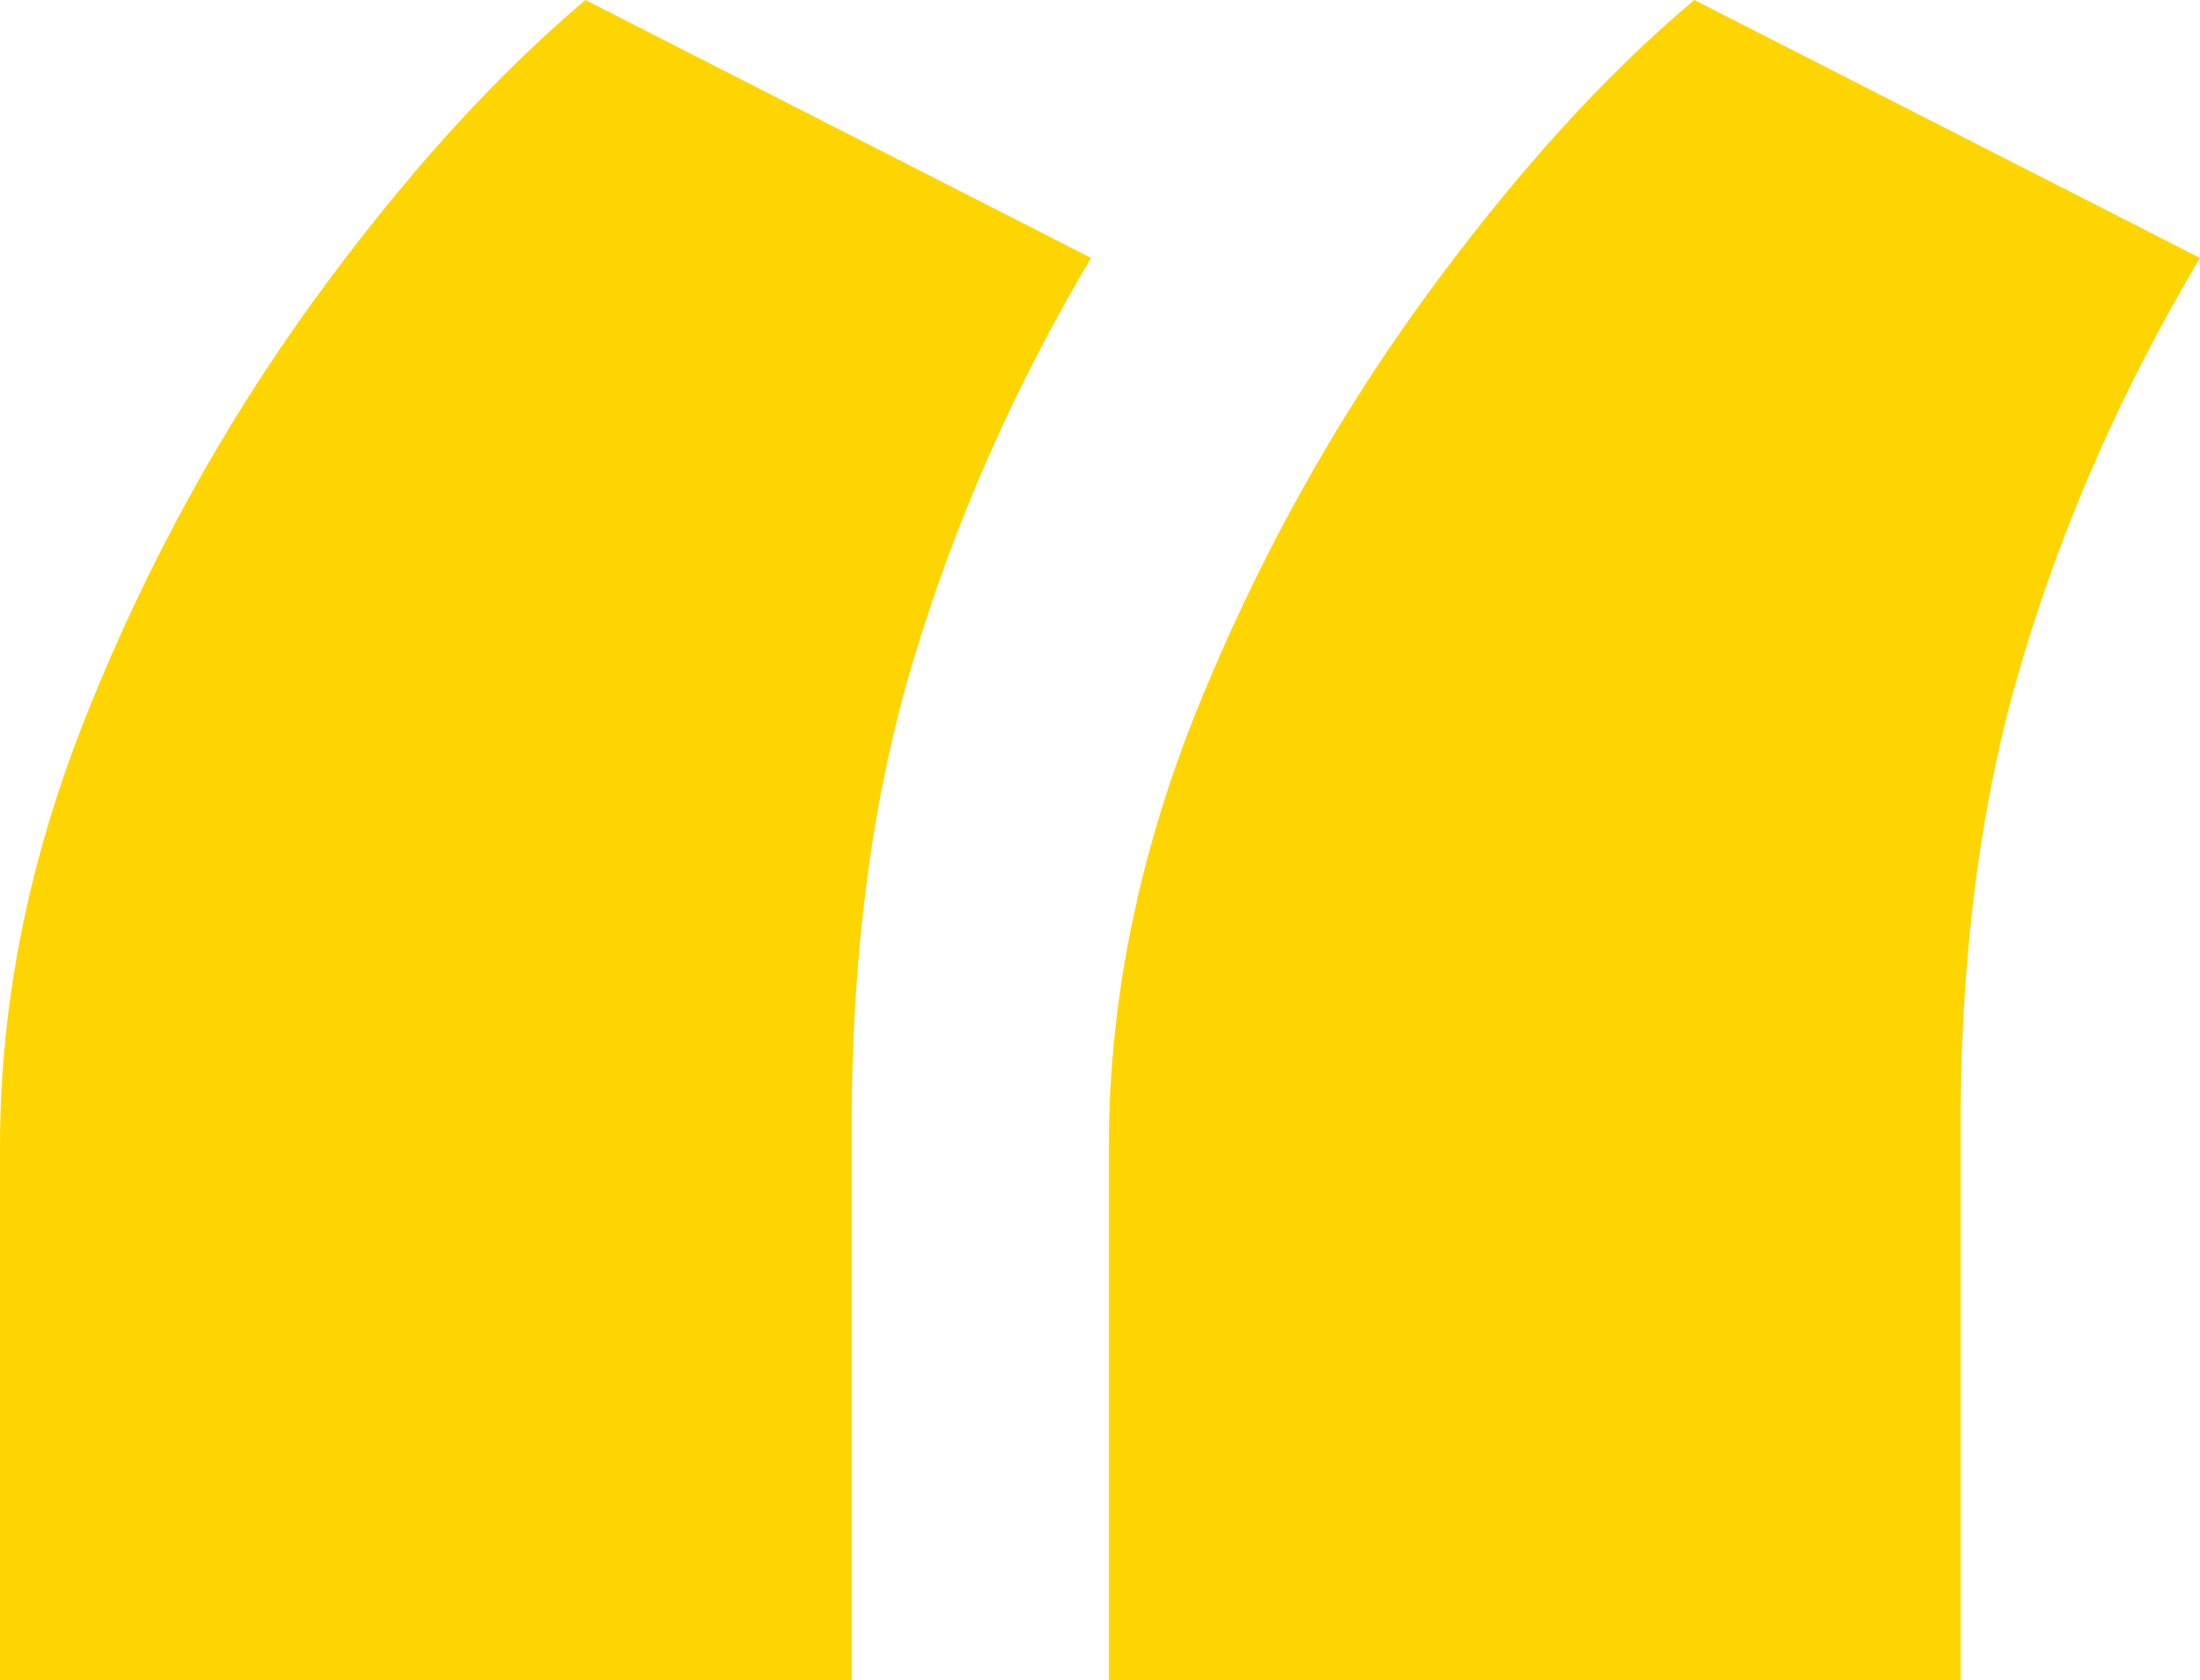
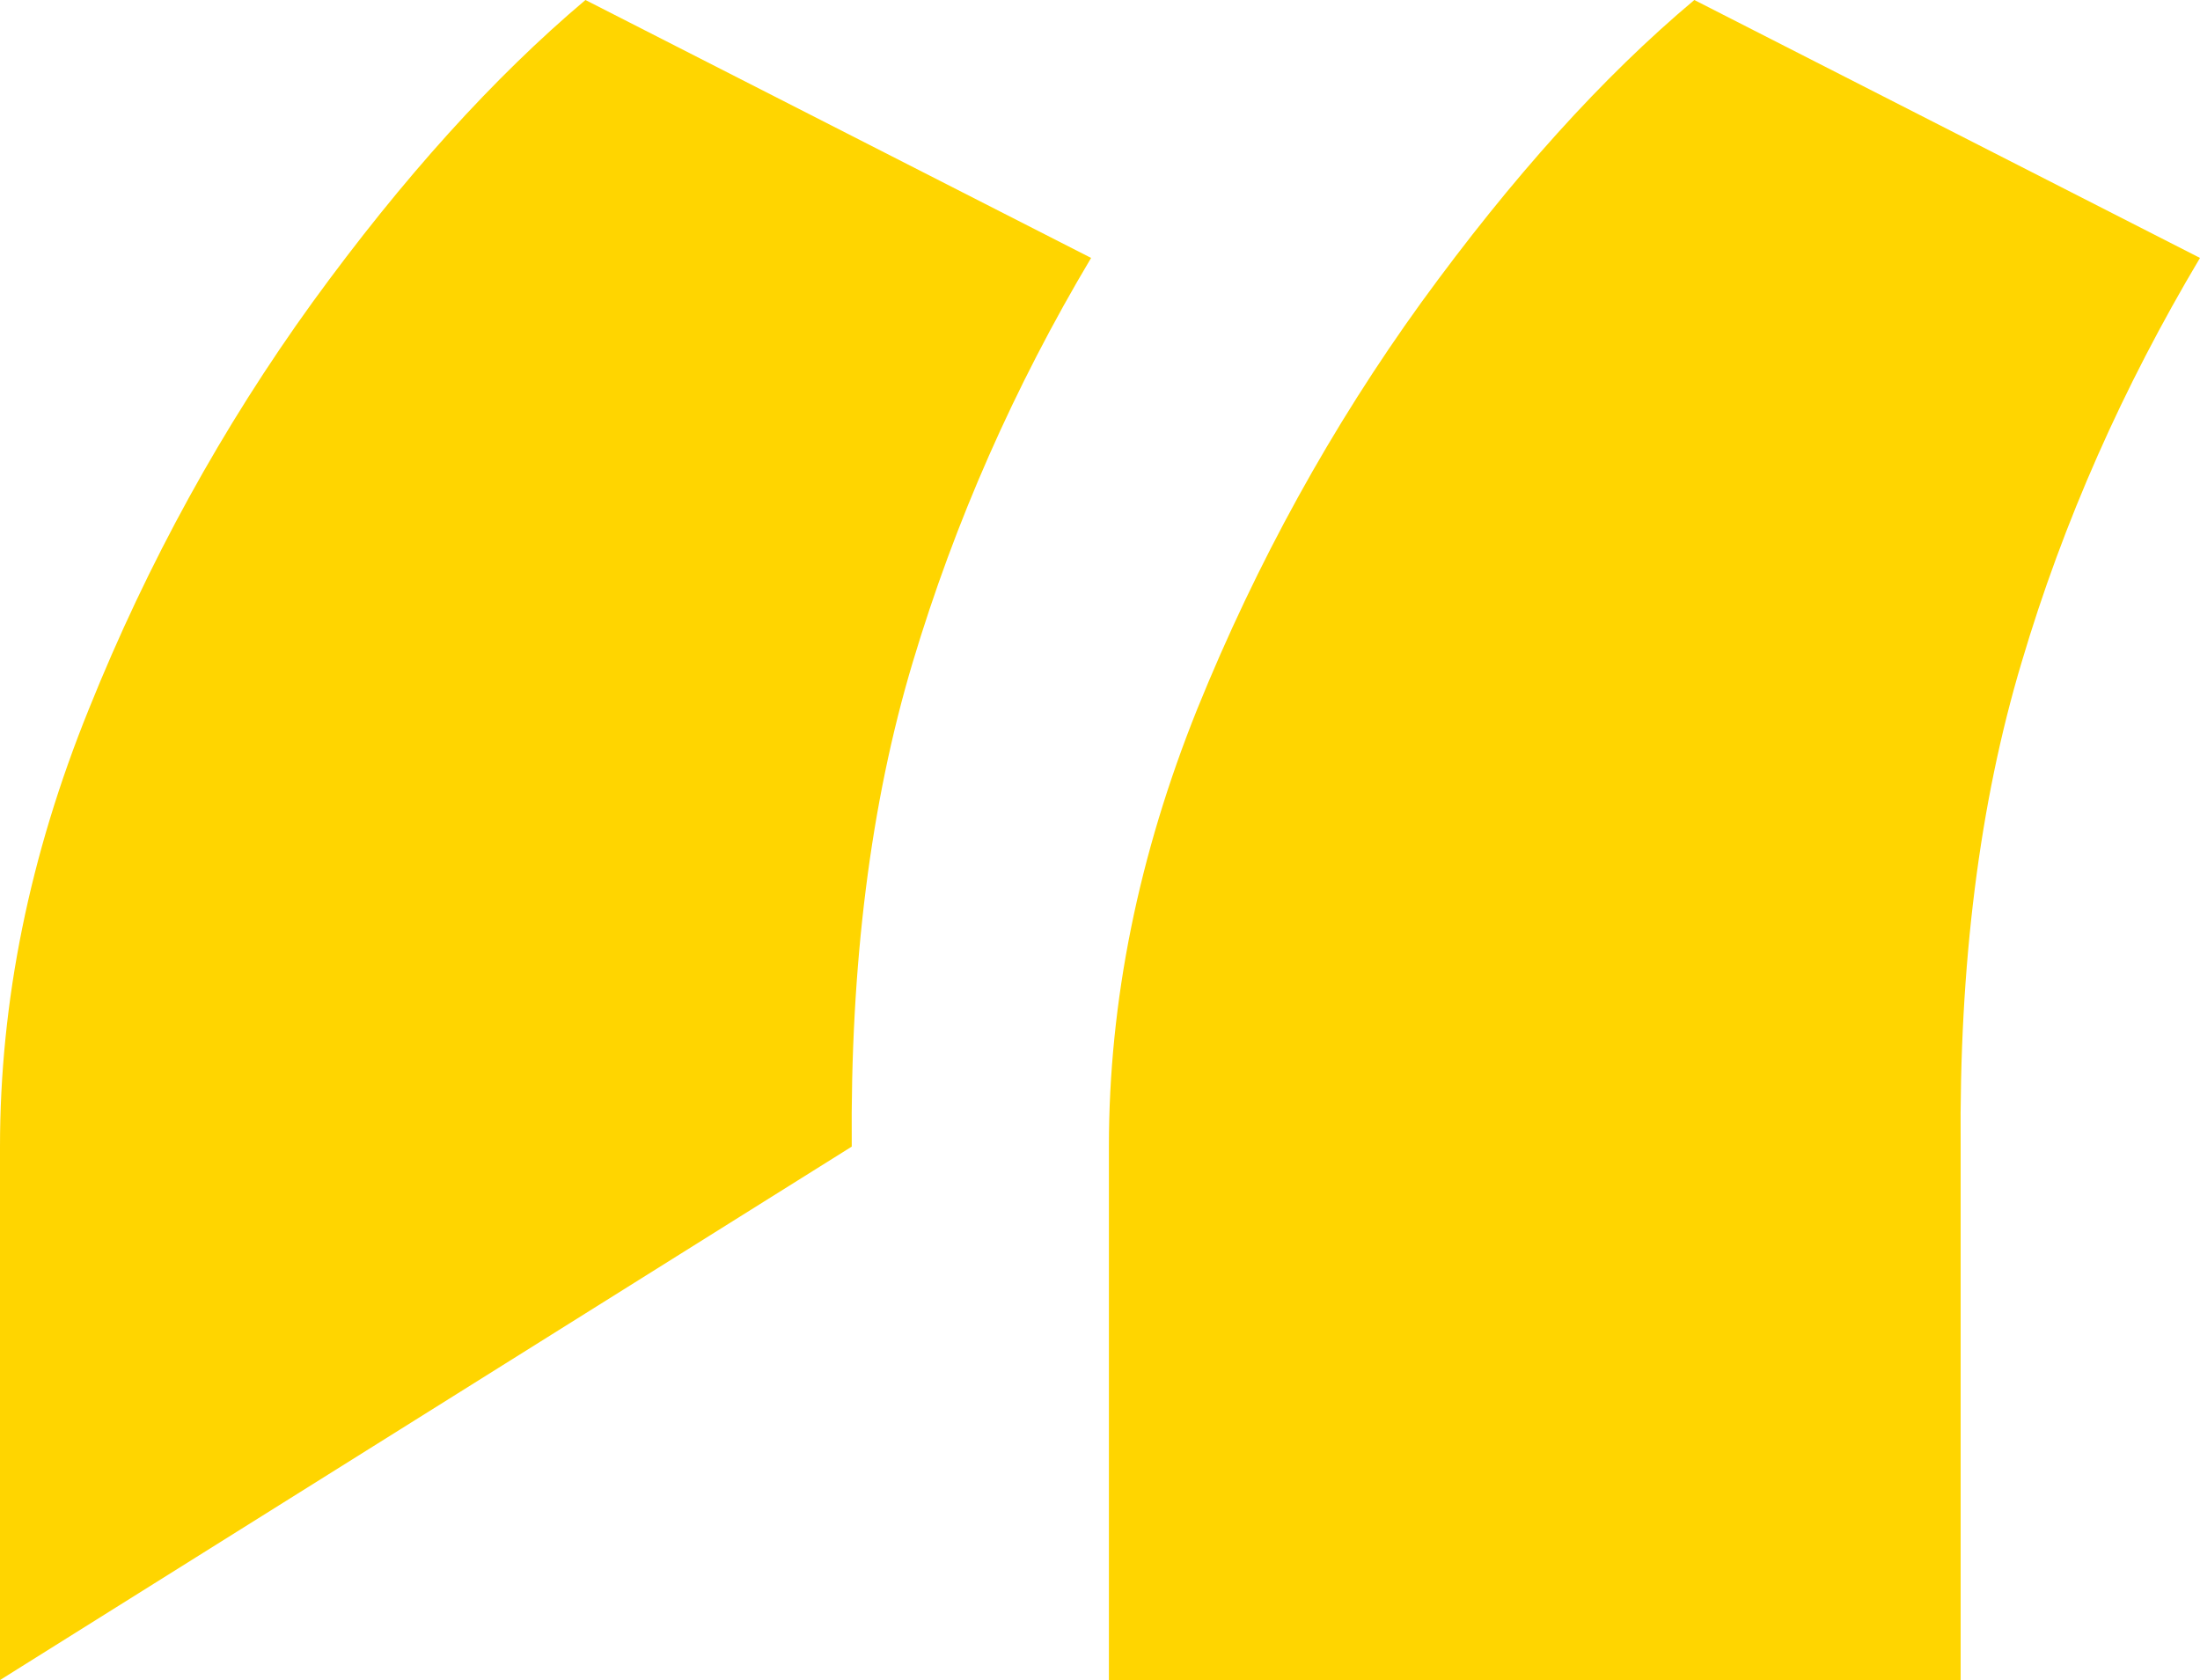
<svg xmlns="http://www.w3.org/2000/svg" width="110.002px" height="84px" viewBox="0 0 110.002 84" version="1.1">
  <title>Group</title>
  <g id="Page-1" stroke="none" stroke-width="1" fill="none" fill-rule="evenodd">
    <g id="Landing-Page---Demo" transform="translate(-200, -1699)" fill="#FFD500" fill-rule="nonzero">
      <g id="Group" transform="translate(200, 1699)">
-         <path d="M0,84 L0,57.329 C0,50.072 1.474,42.777 4.448,35.443 C7.396,28.11 11.13,21.338 15.627,15.112 C20.15,8.886 24.699,3.858 29.273,0 L54.556,12.896 C50.719,19.339 47.747,26.074 45.637,33.114 C43.527,40.154 42.511,48.226 42.588,57.329 L42.588,84 L0,84 Z M55.446,84 L55.446,57.329 C55.446,50.072 56.919,42.777 59.867,35.443 C62.841,28.11 66.576,21.338 71.073,15.112 C75.596,8.886 80.118,3.858 84.718,0 L110.002,12.896 C106.165,19.339 103.167,26.074 101.083,33.114 C98.974,40.154 97.957,48.226 98.034,57.329 L98.034,84 L55.447,84 L55.446,84 Z" id="Shape" />
+         <path d="M0,84 L0,57.329 C0,50.072 1.474,42.777 4.448,35.443 C7.396,28.11 11.13,21.338 15.627,15.112 C20.15,8.886 24.699,3.858 29.273,0 L54.556,12.896 C50.719,19.339 47.747,26.074 45.637,33.114 C43.527,40.154 42.511,48.226 42.588,57.329 L0,84 Z M55.446,84 L55.446,57.329 C55.446,50.072 56.919,42.777 59.867,35.443 C62.841,28.11 66.576,21.338 71.073,15.112 C75.596,8.886 80.118,3.858 84.718,0 L110.002,12.896 C106.165,19.339 103.167,26.074 101.083,33.114 C98.974,40.154 97.957,48.226 98.034,57.329 L98.034,84 L55.447,84 L55.446,84 Z" id="Shape" />
      </g>
    </g>
  </g>
</svg>